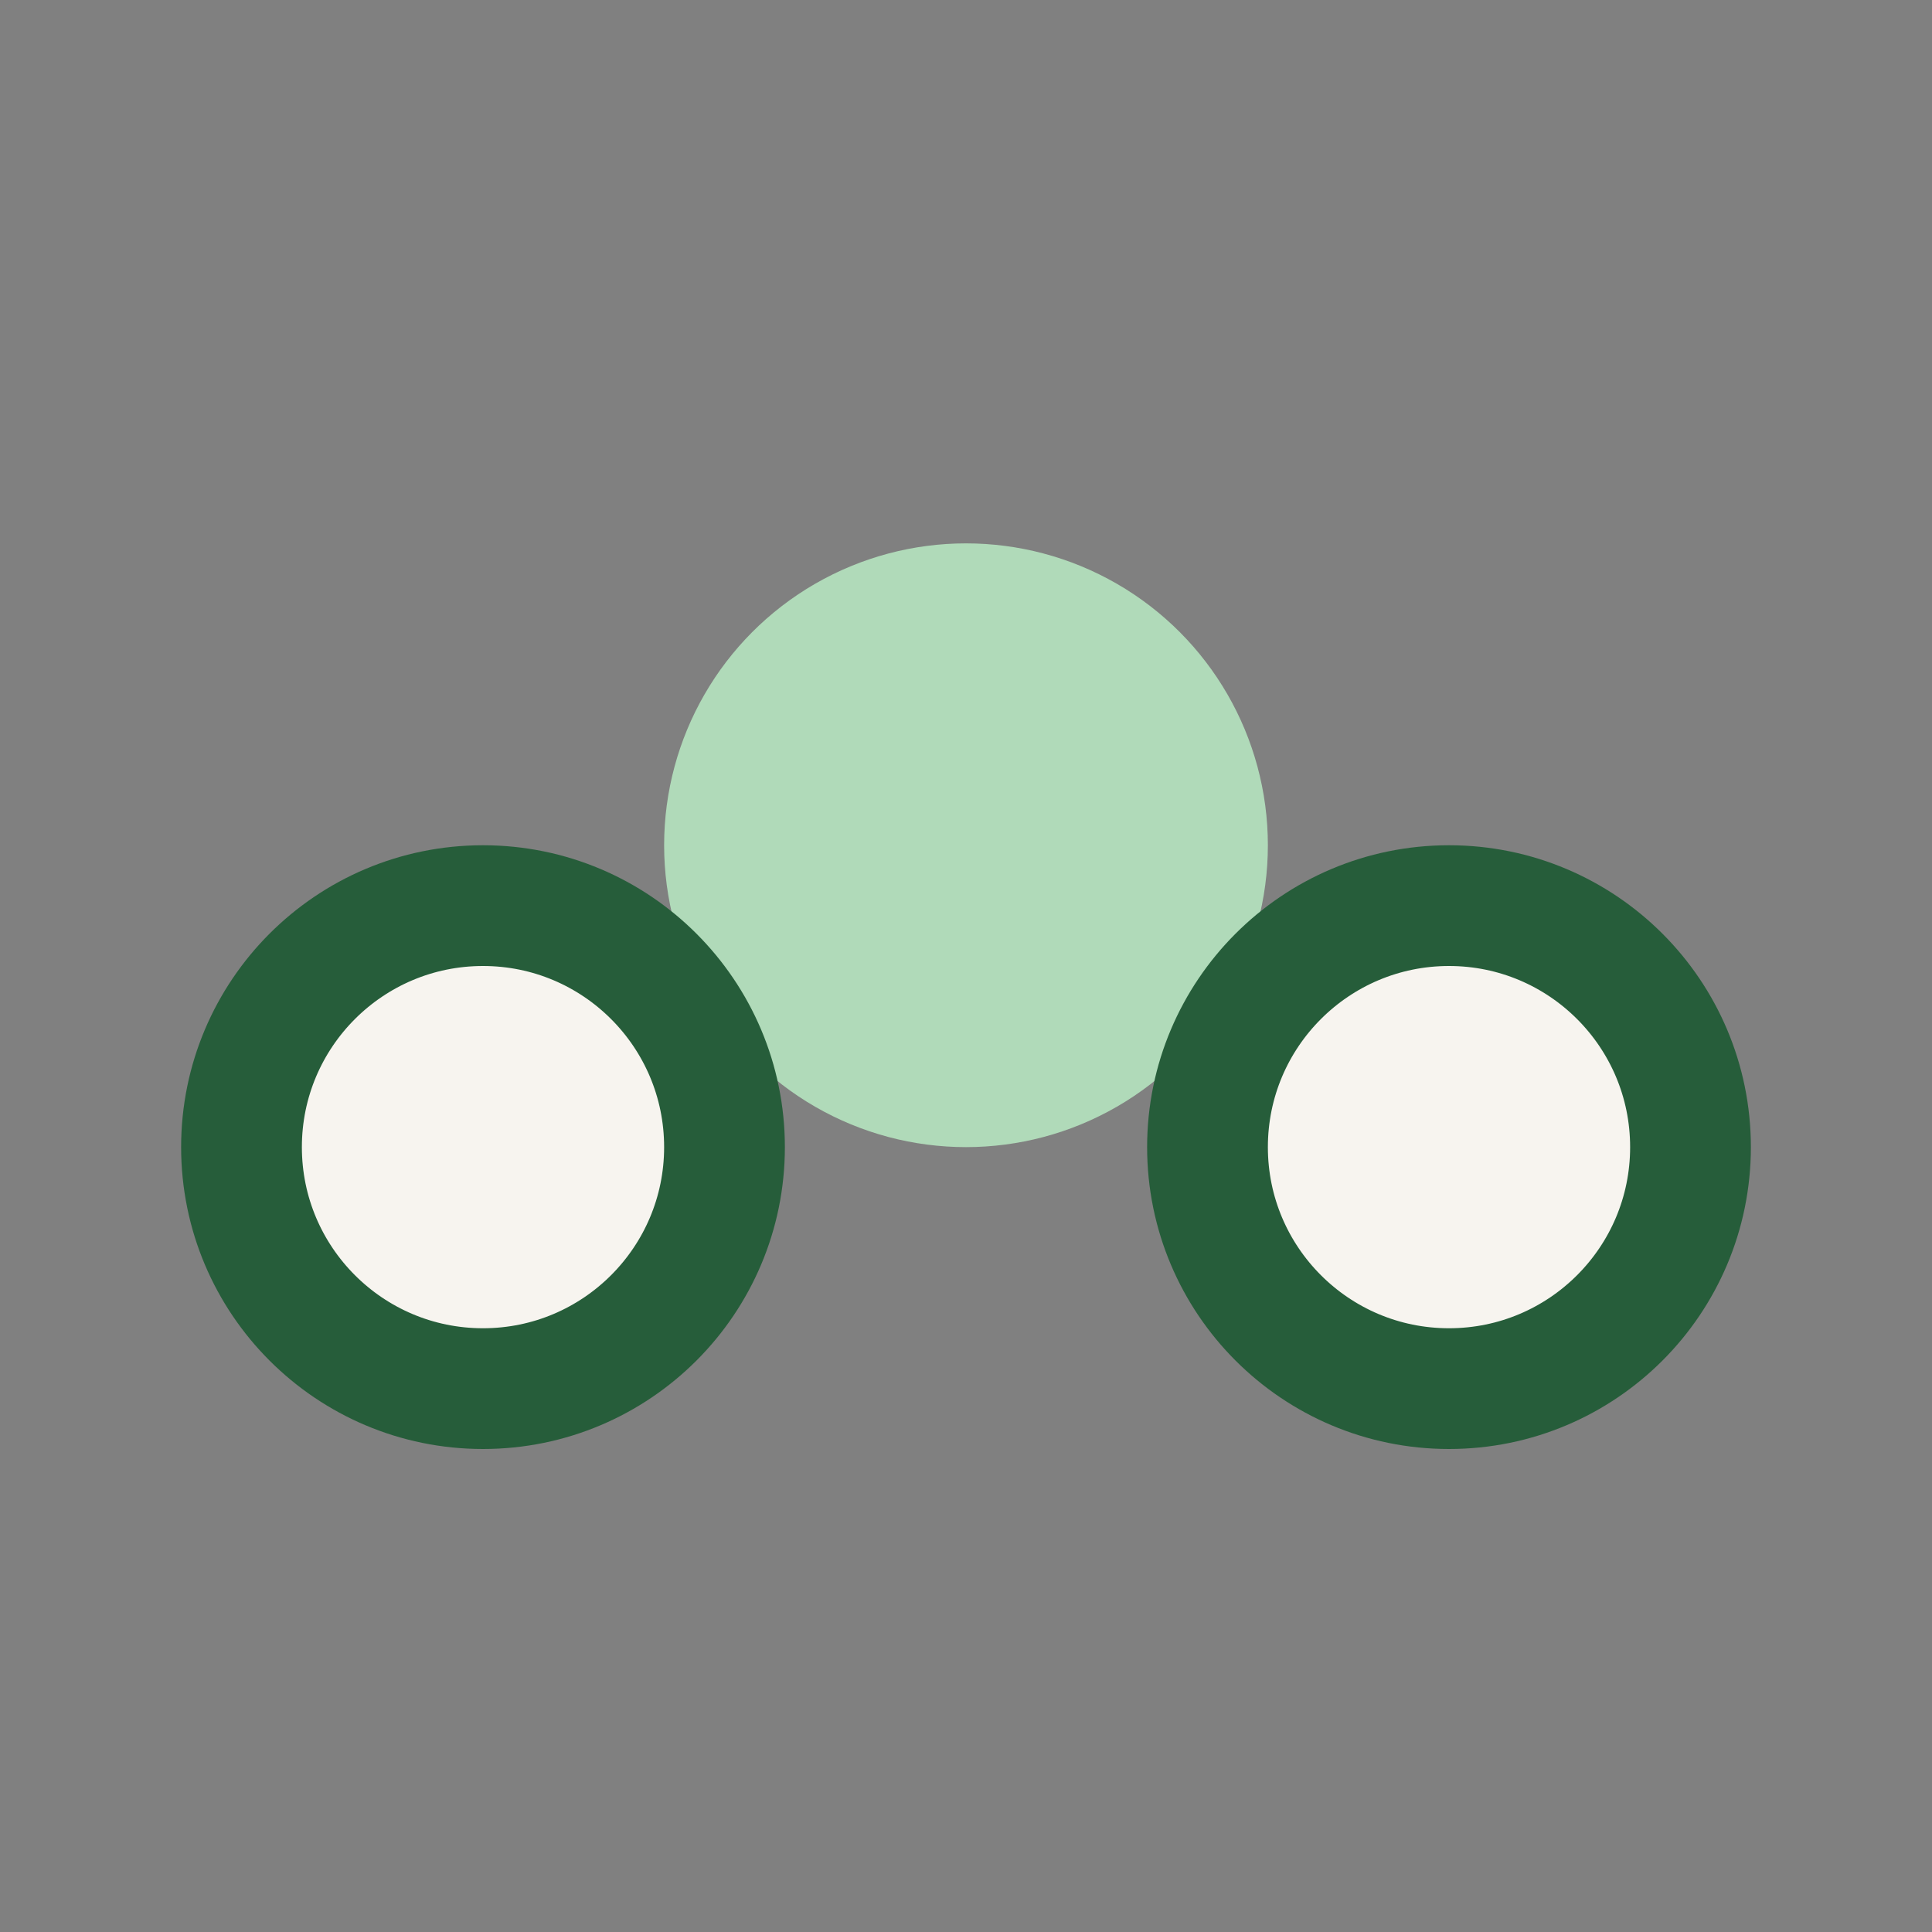
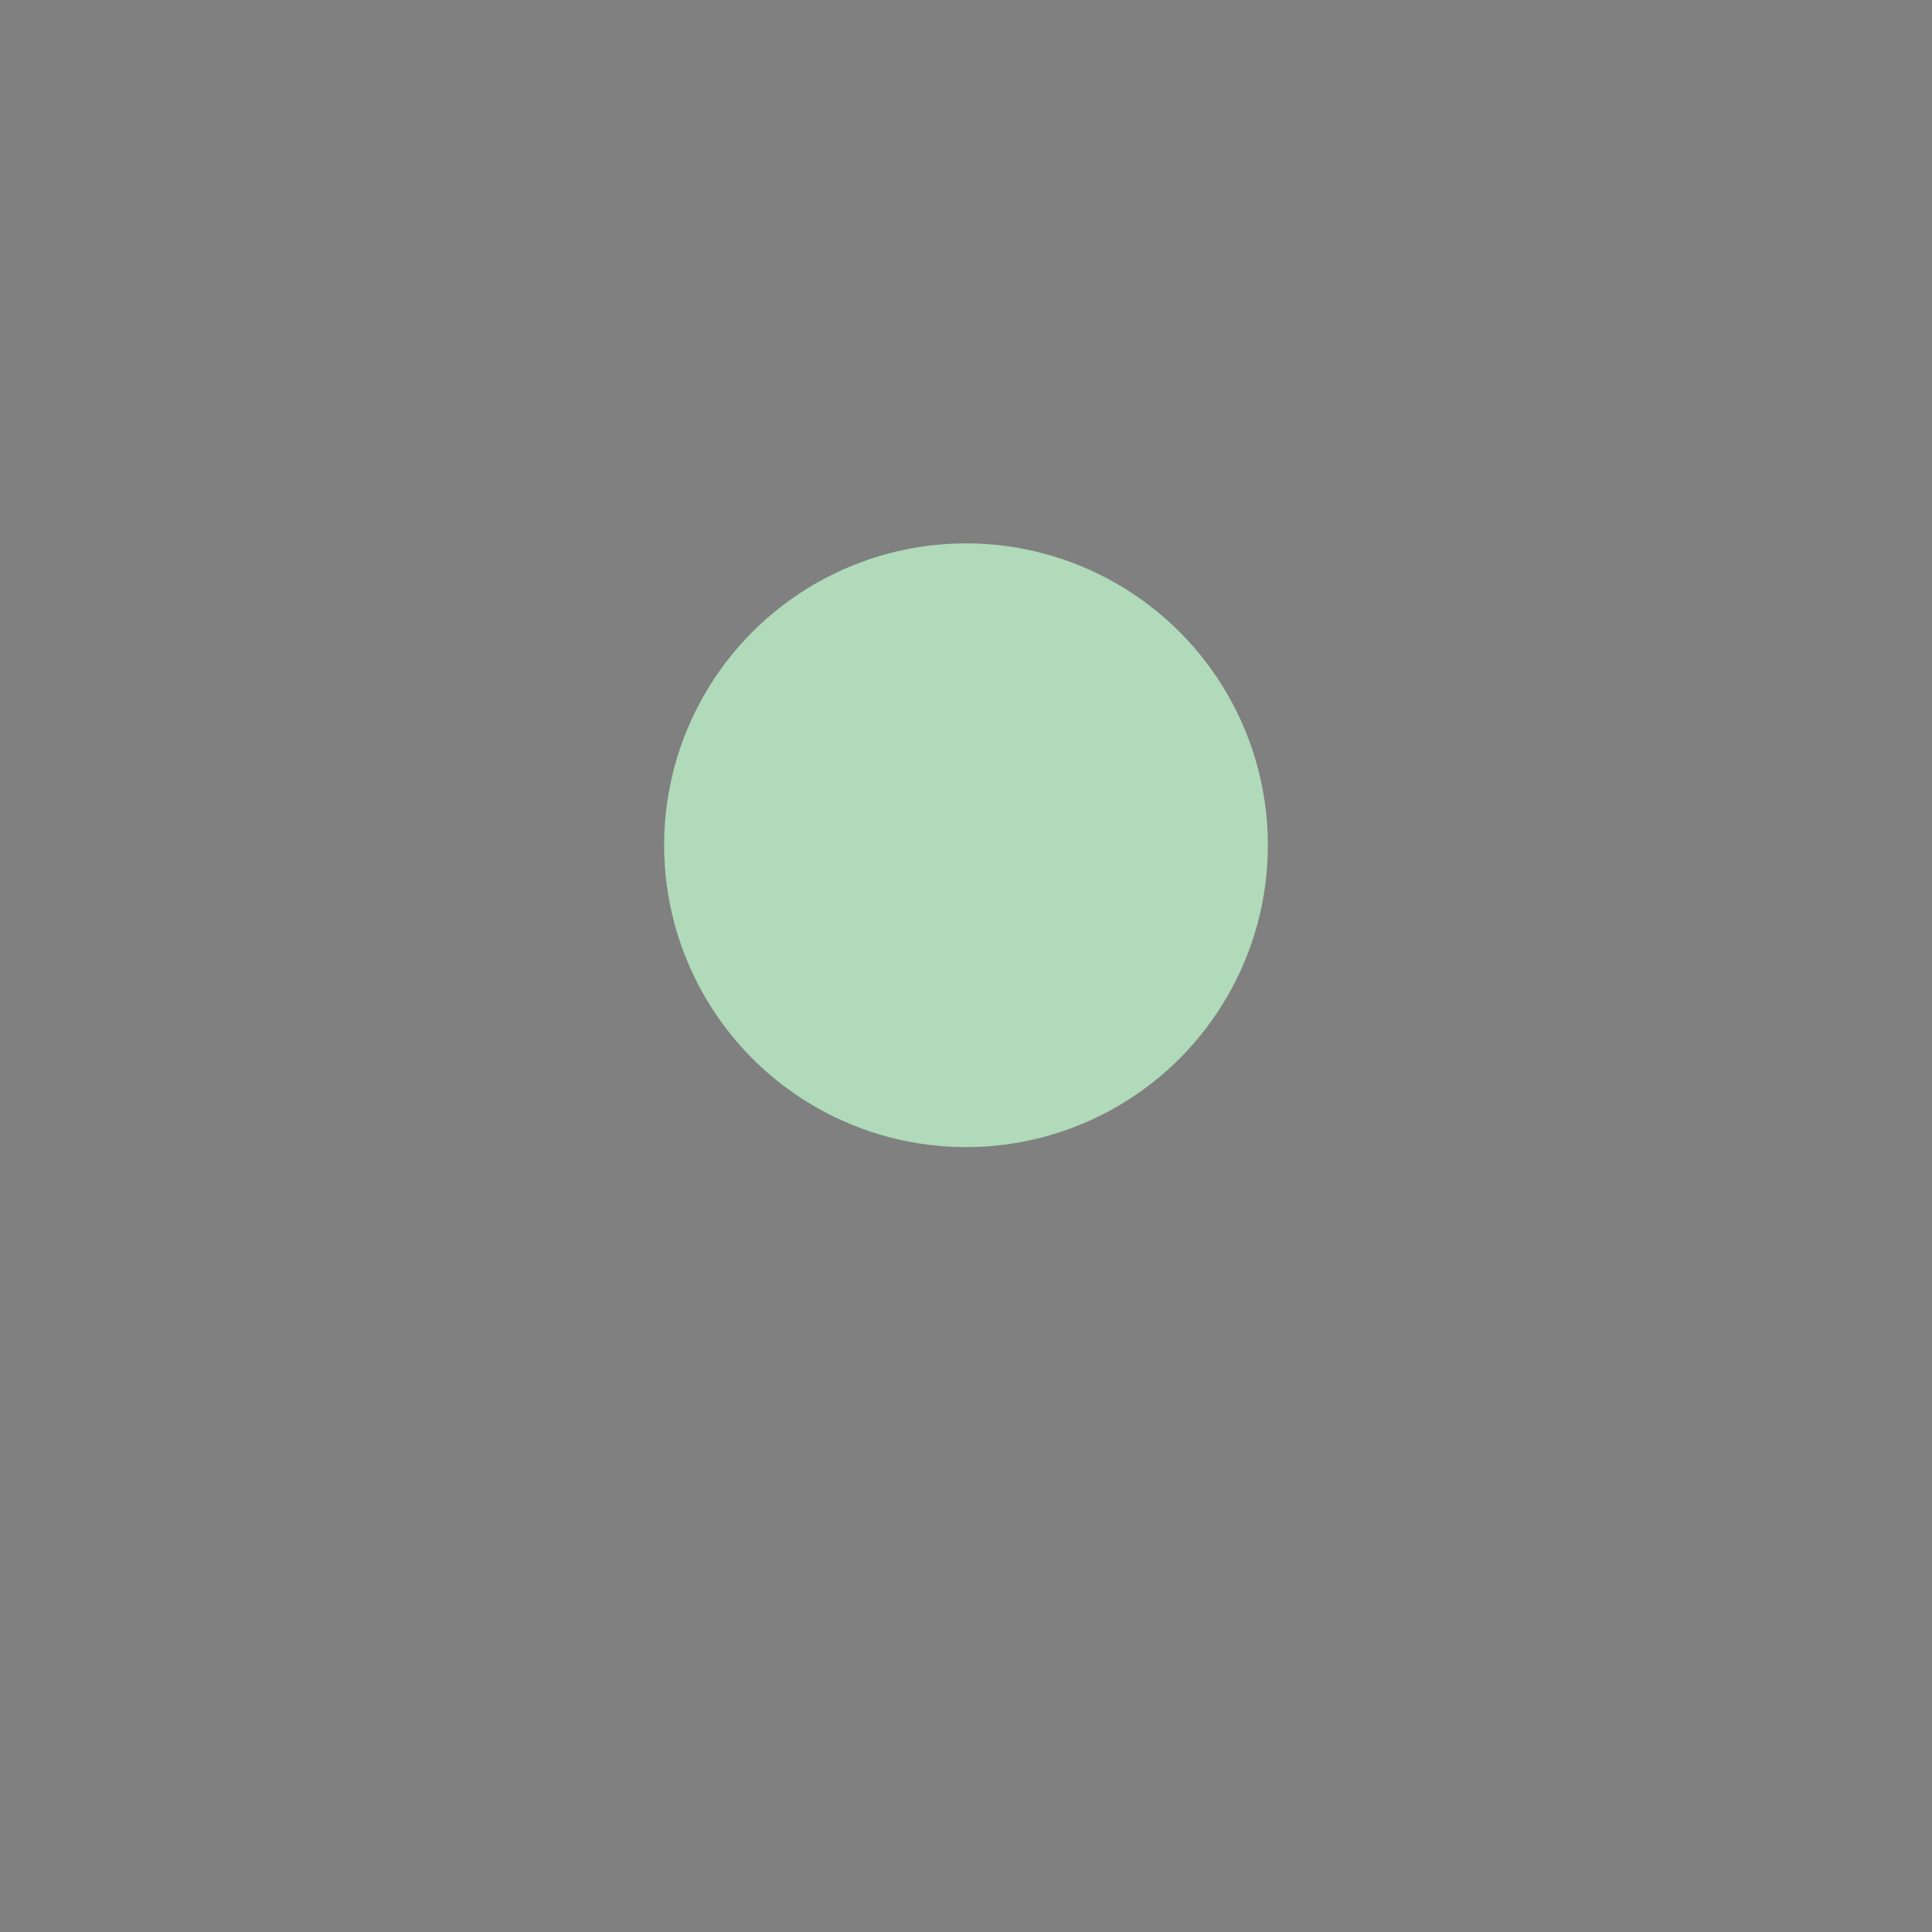
<svg xmlns="http://www.w3.org/2000/svg" width="32" height="32" viewBox="0 0 32 32">
  <rect x="0" y="0" width="32" height="32" fill="#808080" stroke="none" />
  <circle cx="16" cy="14" r="5" fill="#B0DAB9" />
-   <circle cx="8" cy="19" r="4" fill="#F7F4EF" stroke="#265D3A" stroke-width="2" />
-   <circle cx="24" cy="19" r="4" fill="#F7F4EF" stroke="#265D3A" stroke-width="2" />
</svg>